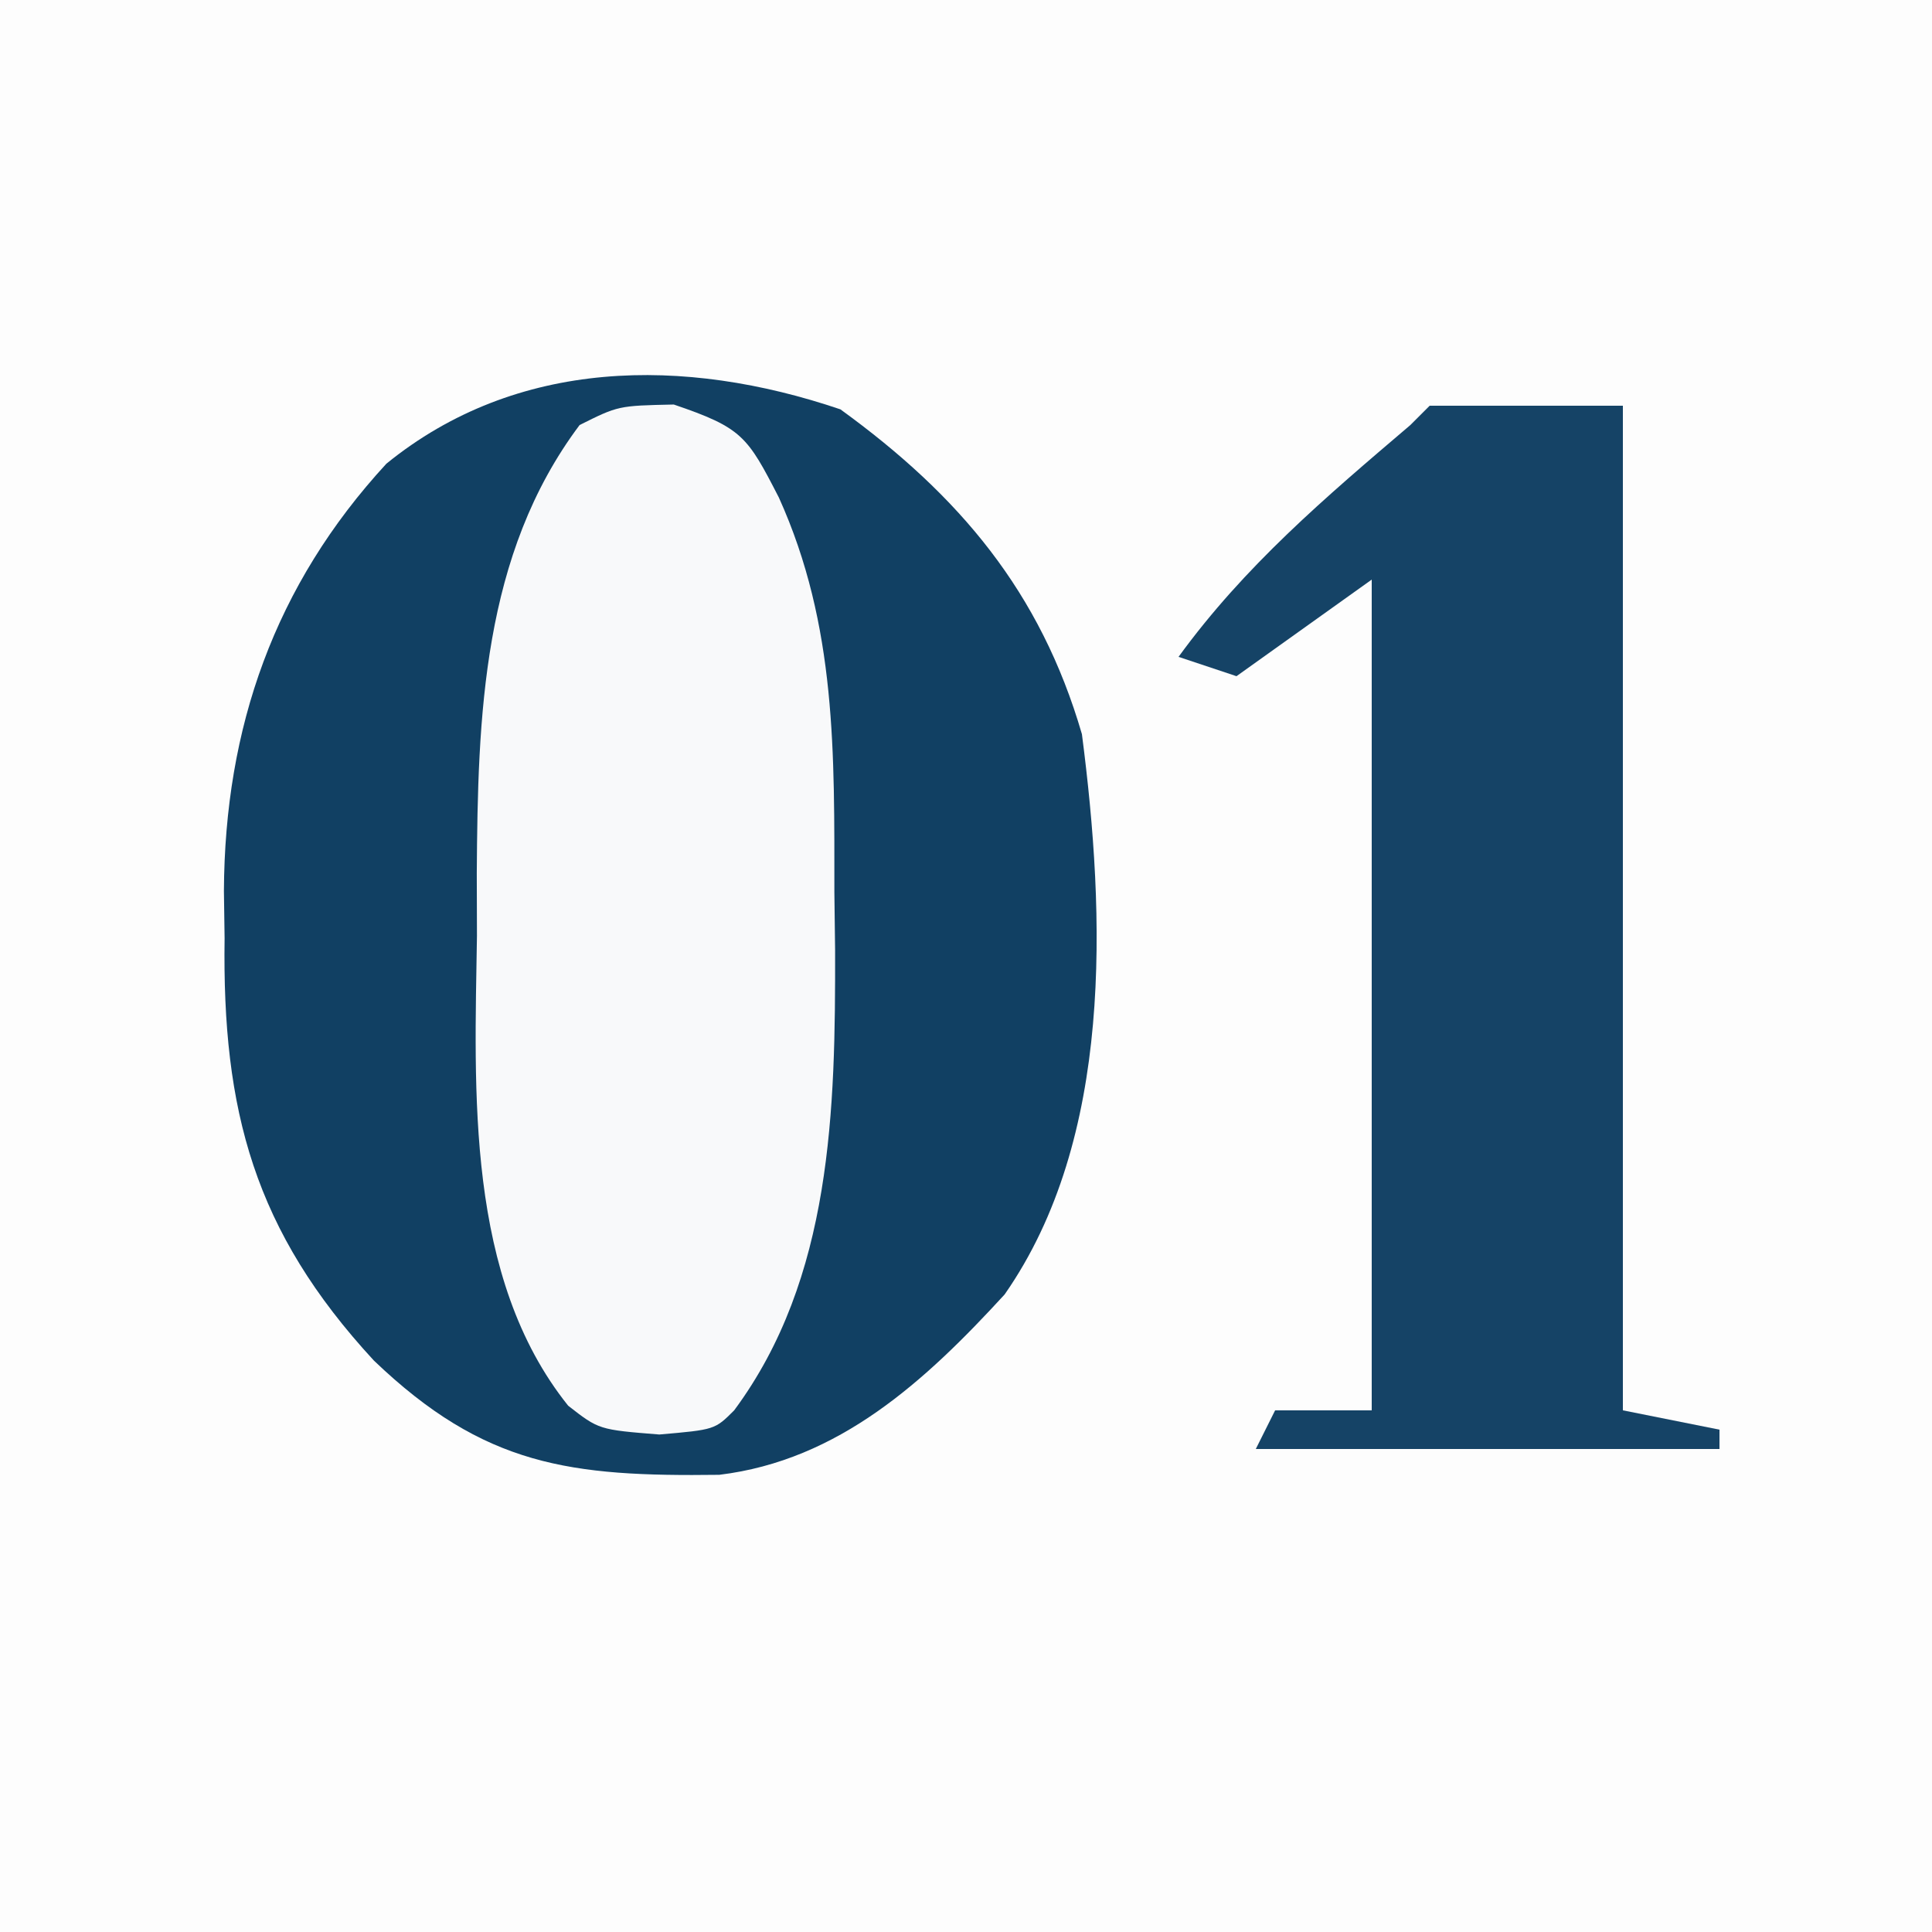
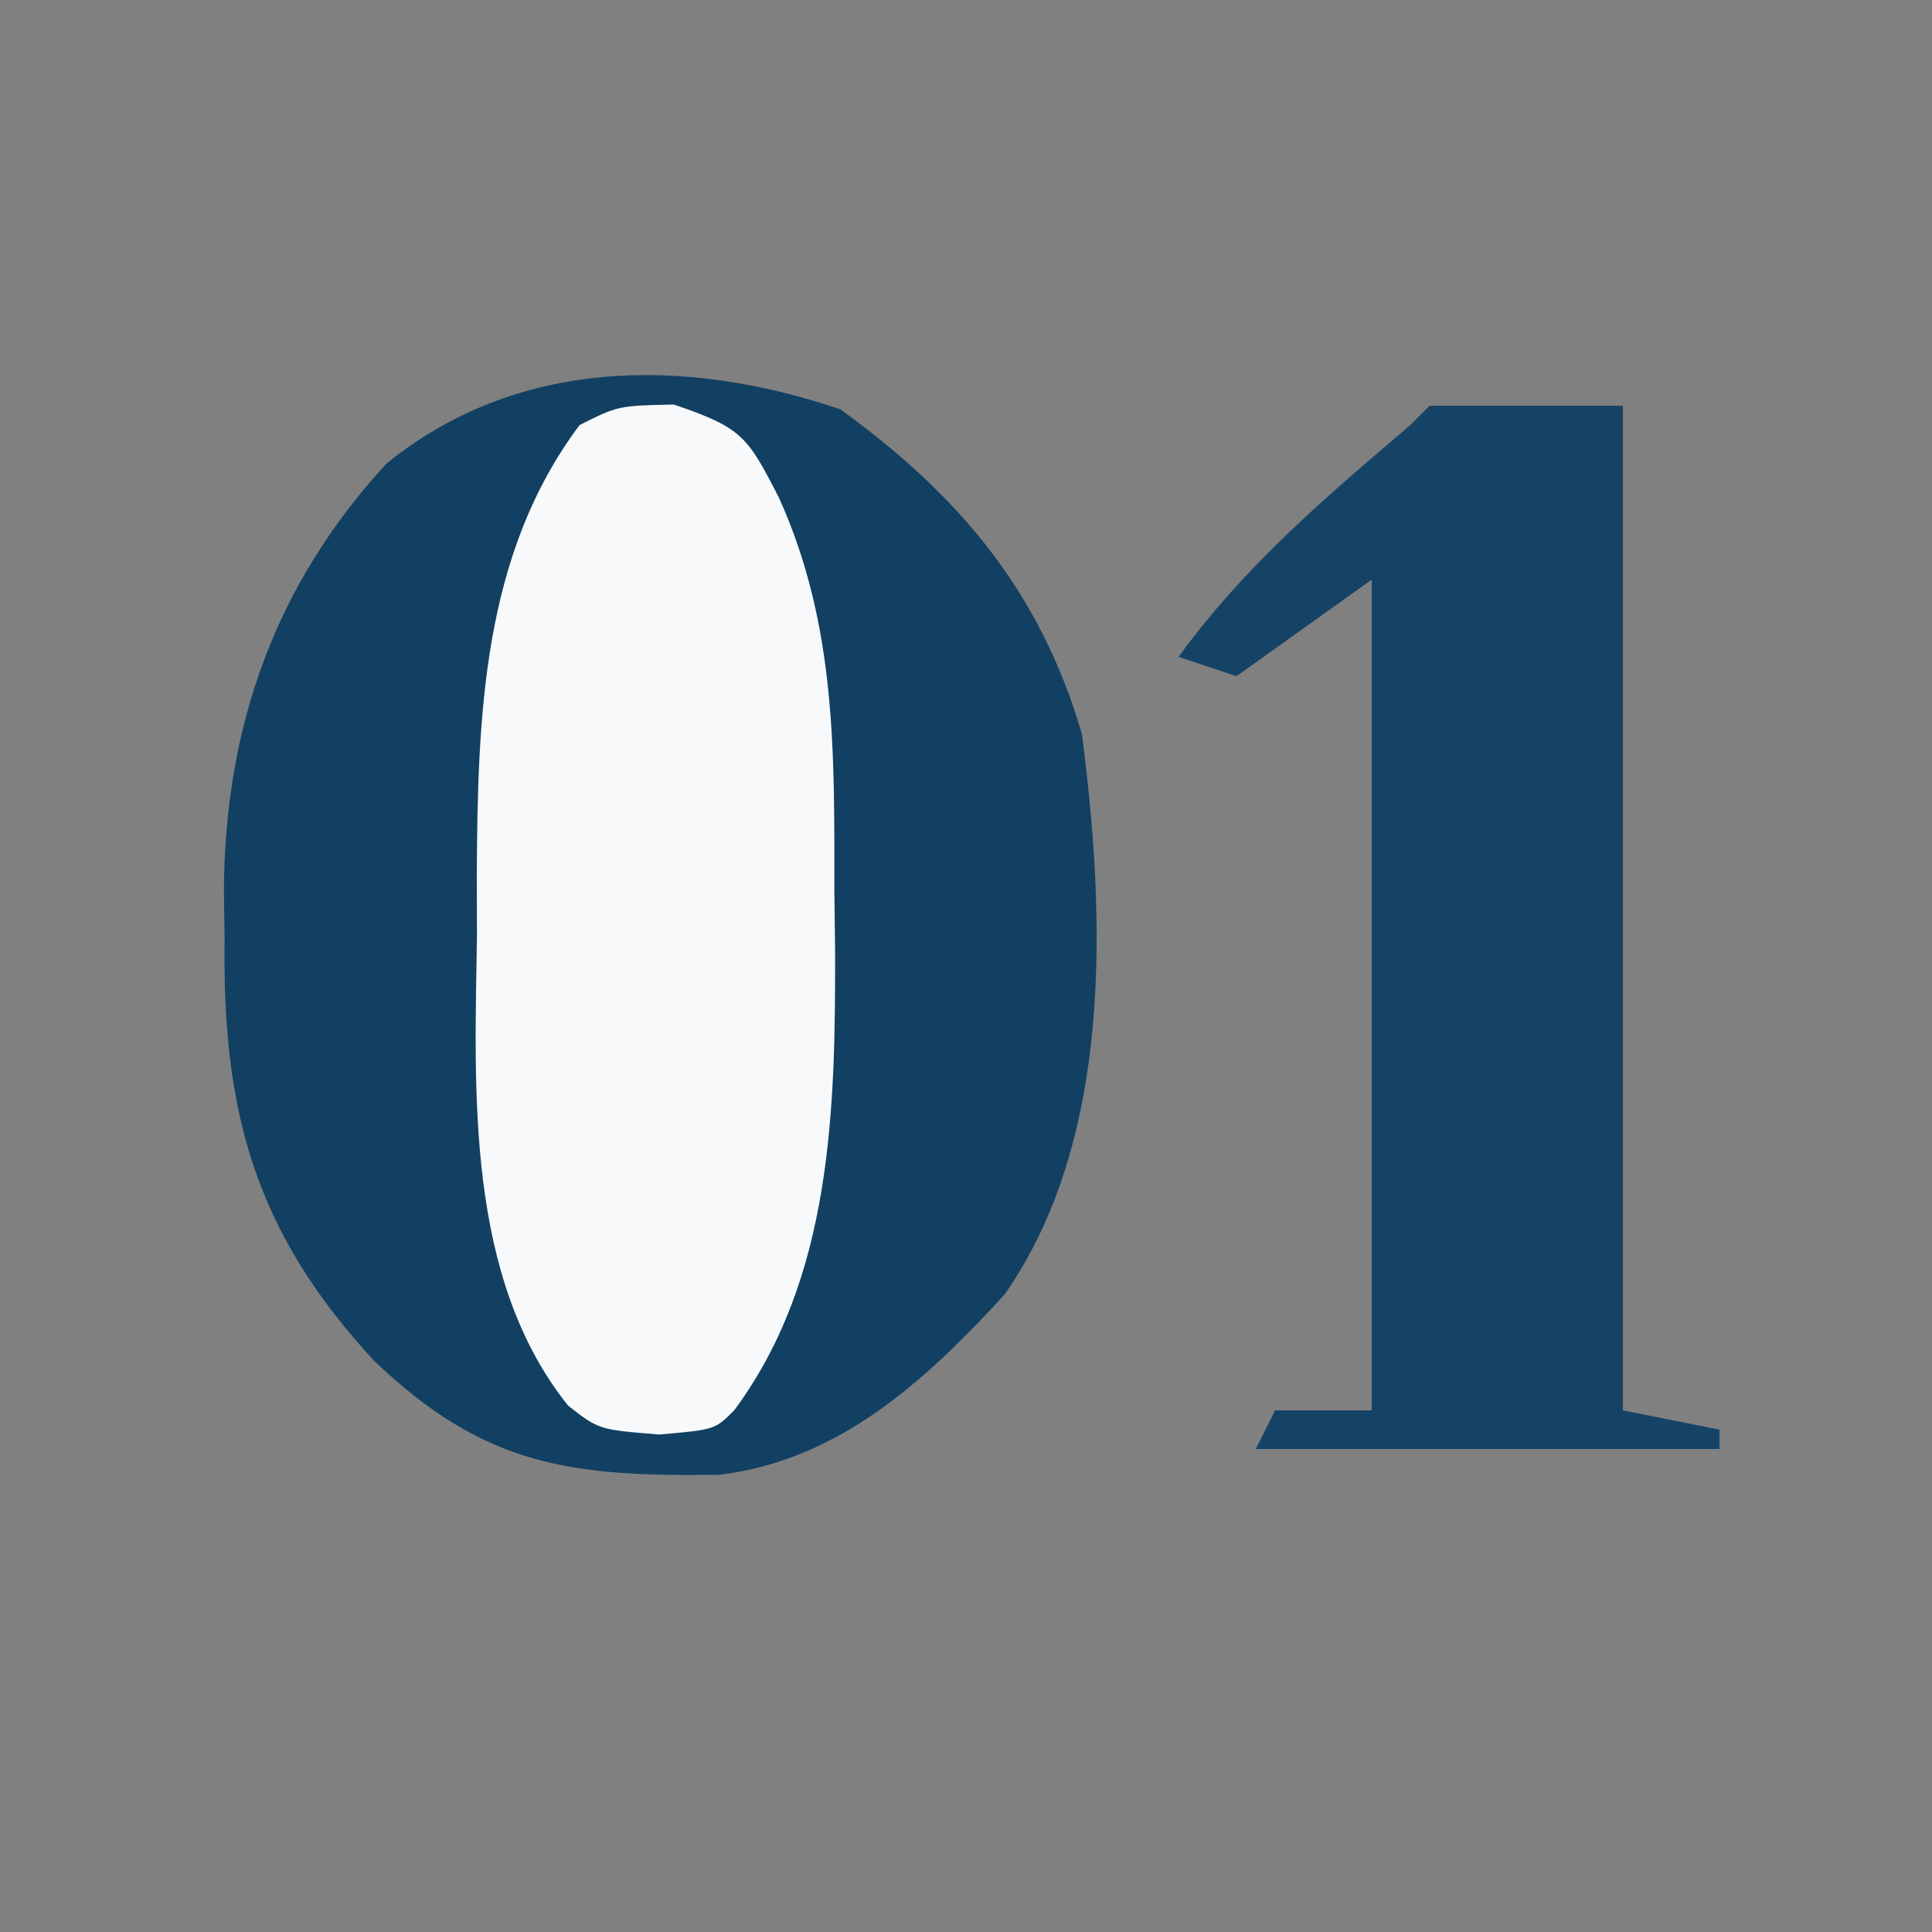
<svg xmlns="http://www.w3.org/2000/svg" version="1.1" width="100" height="100">
  <rect width="100%" height="100%" fill="#808080" stroke="none" />
-   <path d="M0 0 C33 0 66 0 100 0 C100 33 100 66 100 100 C67 100 34 100 0 100 C0 67 0 34 0 0 Z " fill="#FDFDFD" transform="translate(0,0)" />
  <path d="M0 0 C6.165 4.469 10.356 9.449 12.5 16.812 C13.722 26.239 14.14 37.729 8.5 45.812 C4.394 50.289 -0.071 54.397 -6.27 55.148 C-13.983 55.247 -18.43 54.709 -24.148 49.234 C-30.342 42.527 -32.003 36.296 -31.875 27.375 C-31.887 26.567 -31.898 25.76 -31.91 24.928 C-31.869 16.472 -29.29 9.096 -23.5 2.812 C-16.76 -2.664 -8.088 -2.744 0 0 Z " fill="#114063" transform="translate(43.5,21.188)" />
  <path d="M0 0 C3.543 1.205 3.807 1.641 5.438 4.812 C8.445 11.462 8.308 18.086 8.312 25.25 C8.325 26.241 8.337 27.231 8.35 28.252 C8.366 36.473 8.202 45.22 3.125 52.062 C2.125 53.062 2.125 53.062 -0.75 53.312 C-3.875 53.062 -3.875 53.062 -5.466 51.822 C-10.792 45.171 -10.309 35.549 -10.188 27.5 C-10.191 26.428 -10.194 25.356 -10.197 24.252 C-10.143 16.144 -9.918 7.787 -4.875 1.062 C-2.875 0.062 -2.875 0.062 0 0 Z " fill="#F8F9FA" transform="translate(34.875,20.938)" />
  <path d="M0 0 C3.3 0 6.6 0 10 0 C10 17.16 10 34.32 10 52 C11.65 52.33 13.3 52.66 15 53 C15 53.33 15 53.66 15 54 C7.08 54 -0.84 54 -9 54 C-8.67 53.34 -8.34 52.68 -8 52 C-6.35 52 -4.7 52 -3 52 C-3 37.81 -3 23.62 -3 9 C-5.31 10.65 -7.62 12.3 -10 14 C-10.99 13.67 -11.98 13.34 -13 13 C-9.573 8.288 -5.405 4.75 -1 1 C-0.67 0.67 -0.34 0.34 0 0 Z " fill="#154366" transform="translate(74,21)" />
</svg>